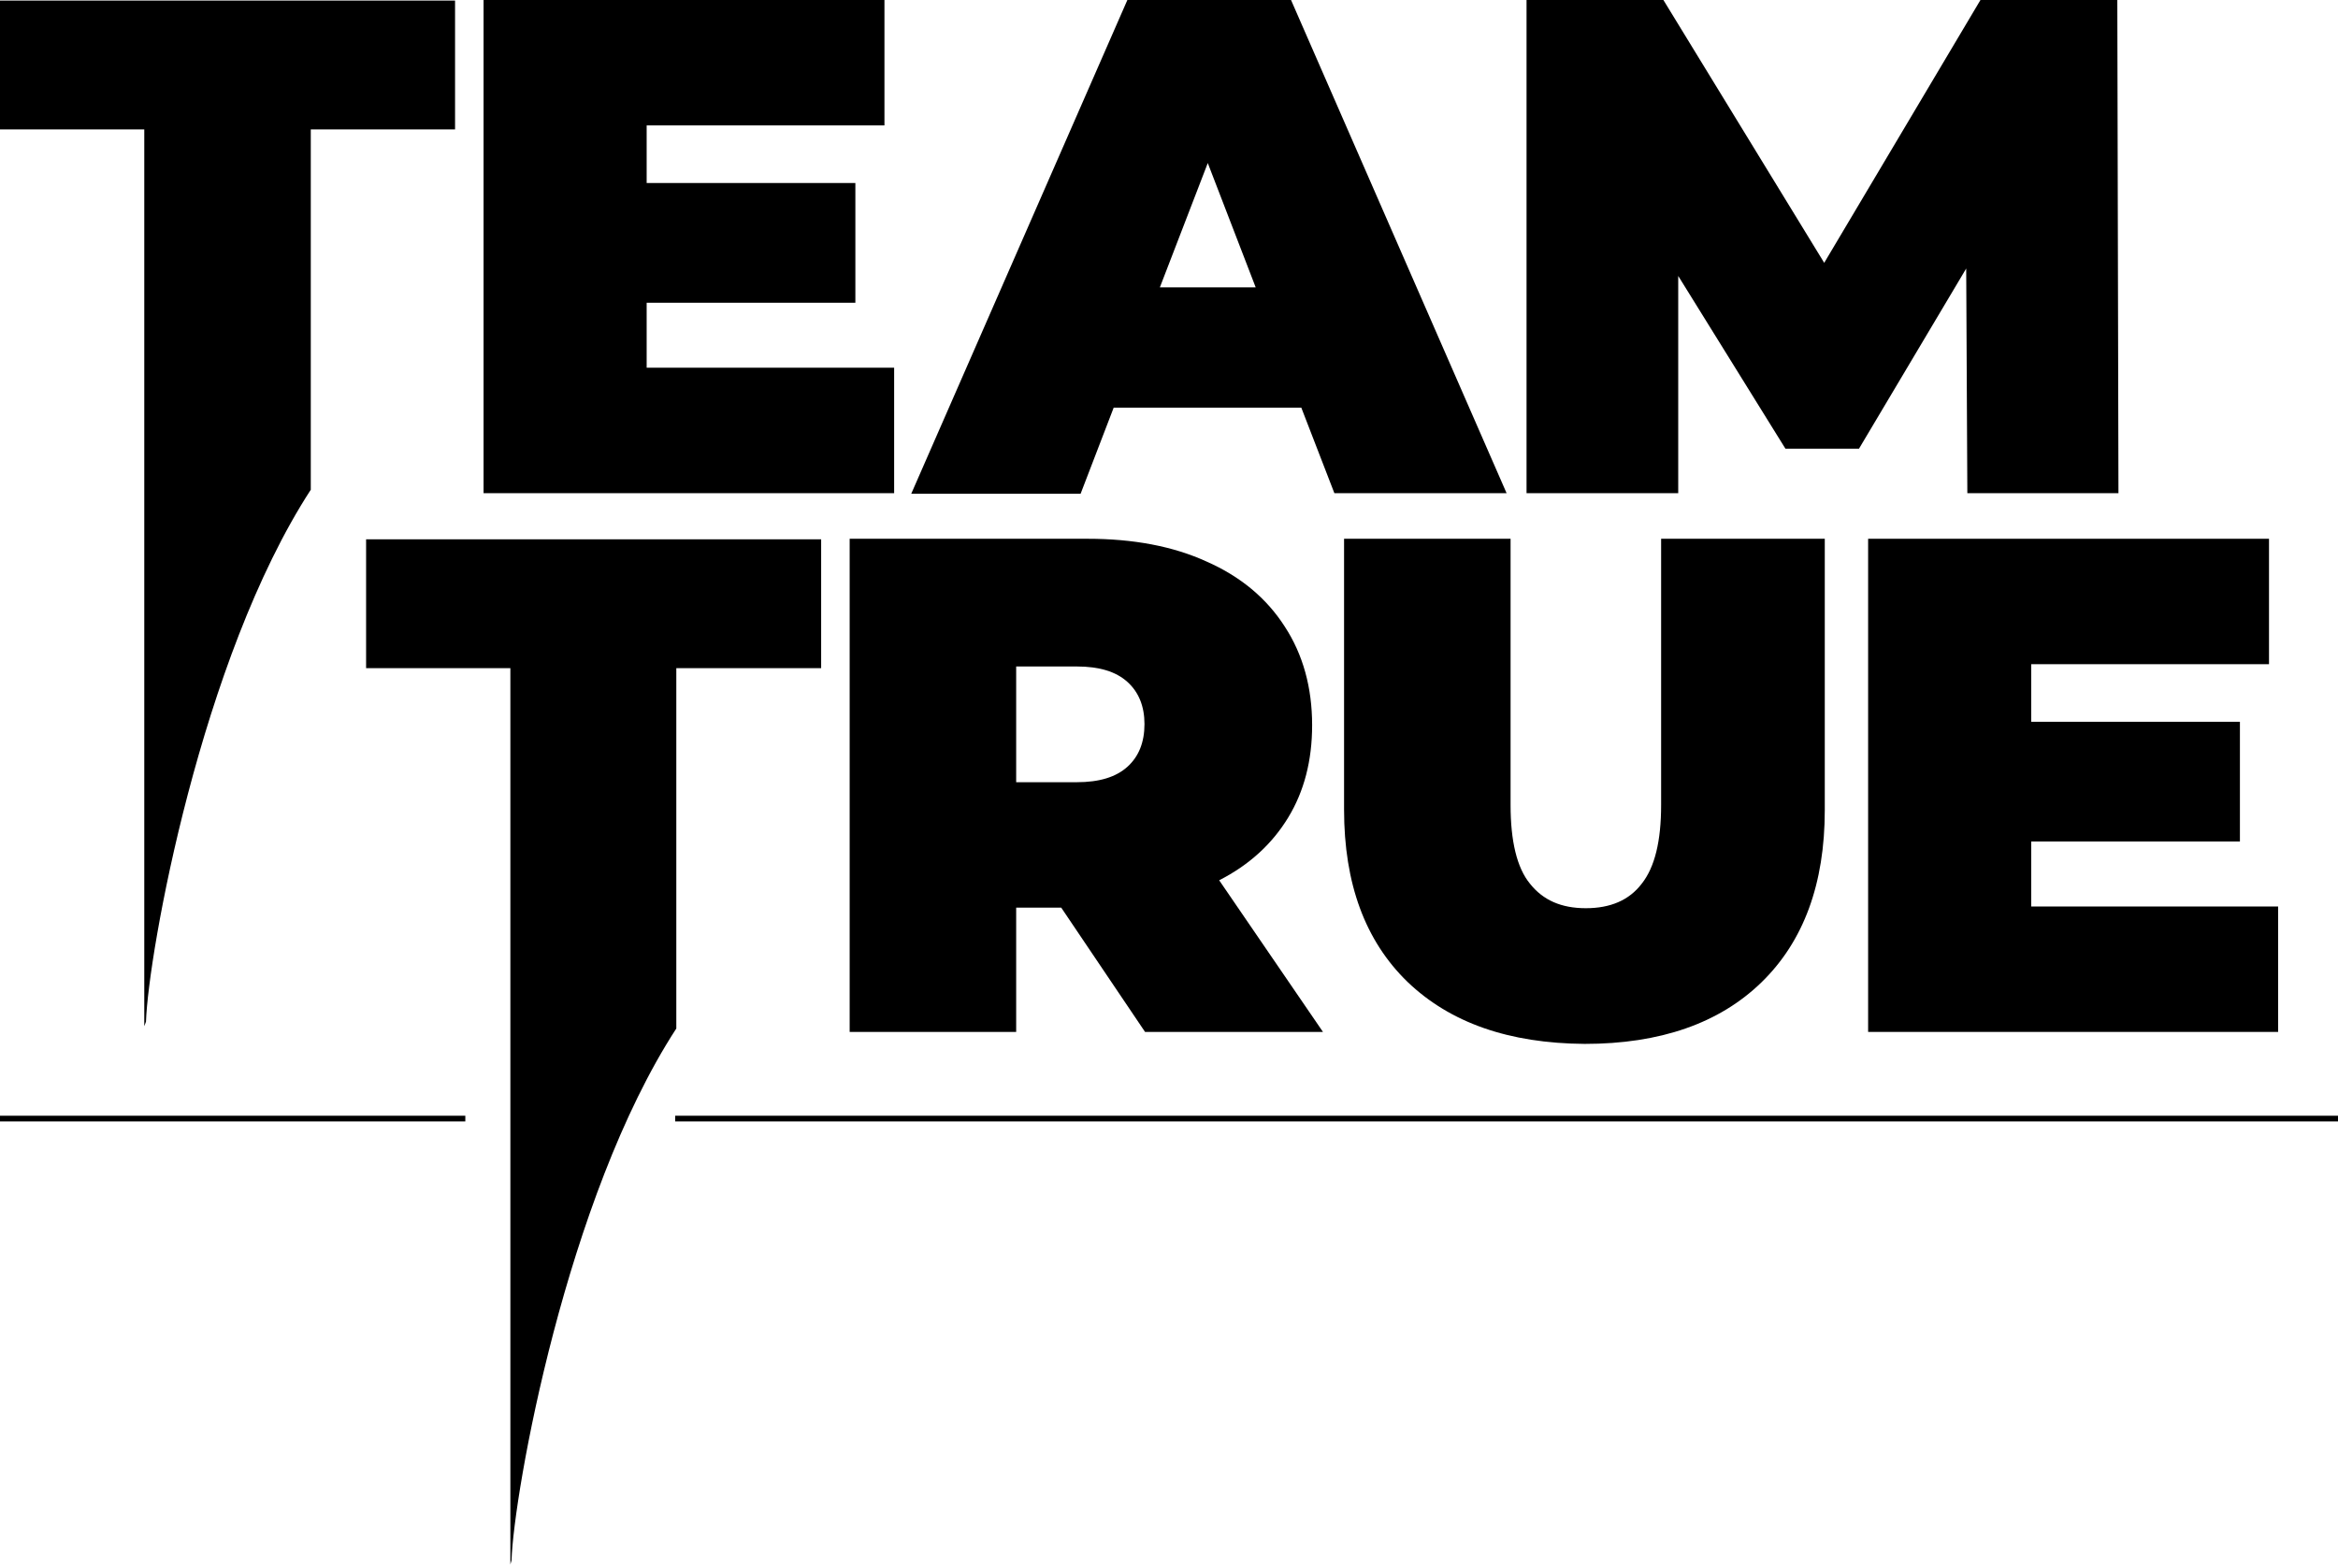
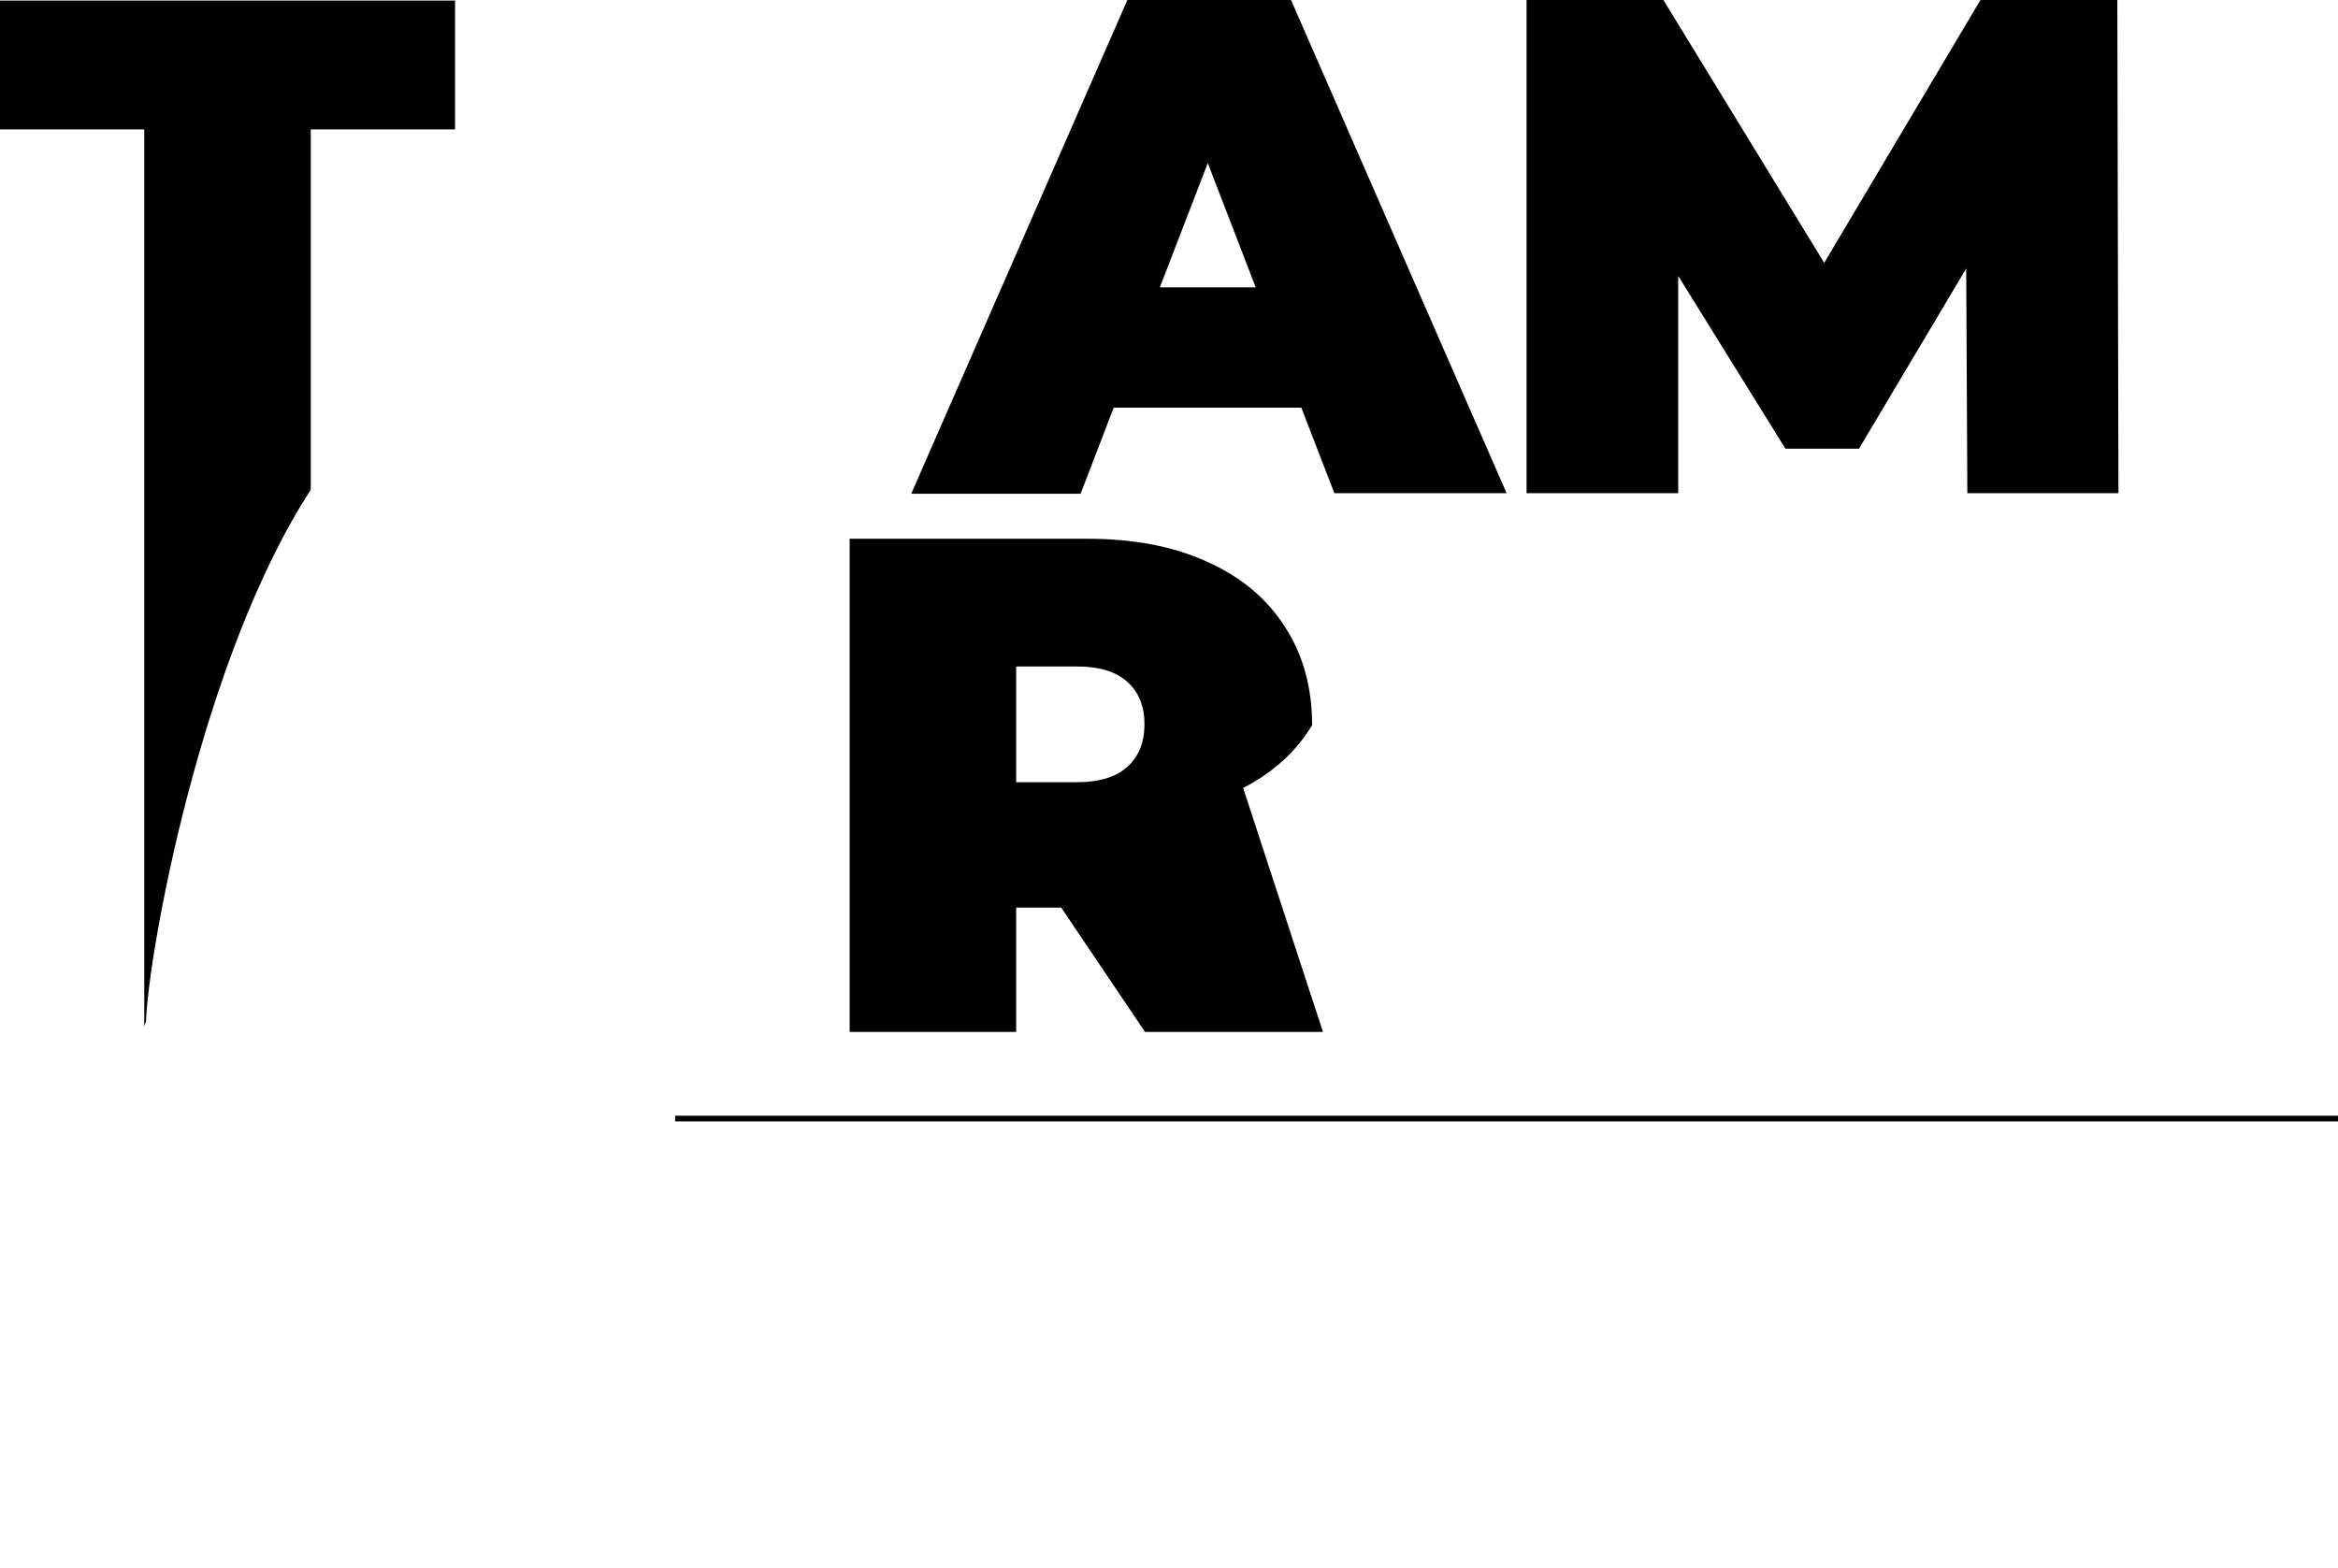
<svg xmlns="http://www.w3.org/2000/svg" version="1.1" id="Layer_1" x="0px" y="0px" width="410px" height="275px" viewBox="0 0 410 275" style="enable-background:new 0 0 410 275;" xml:space="preserve">
  <style type="text/css">
	.st0{fill:none;stroke:#000000;stroke-miterlimit:10;}
</style>
  <g>
-     <path d="M156.8,64.5v22h-72V0h70.3v22h-41.7v10.1h36.6v21h-36.6v11.4H156.8z" />
    <path d="M228.2,71.5h-32.9l-5.8,15.1h-29.7L197.7,0h28.7l37.8,86.5H234L228.2,71.5z M220.2,50.4l-8.4-21.8l-8.4,21.8H220.2z" />
    <path d="M345,86.5l-0.2-39.4L326,78.7h-12.9l-18.8-30.3v38.1h-26.6V0h24l28.2,46.1L347.3,0h24l0.2,86.5H345z" />
  </g>
  <path id="T_1" d="M25.6,179.2c0.4-11.9,9.6-63.6,28.9-93.3V22.7h25.3V0.1H0v22.6h25.3V180L25.6,179.2z" />
  <g>
-     <path d="M186.1,159.2h-7.9V181H149V94.5h41.7c8,0,15,1.3,20.9,4c5.9,2.6,10.5,6.4,13.7,11.4c3.2,4.9,4.8,10.7,4.8,17.3   c0,6.2-1.4,11.6-4.2,16.2c-2.8,4.6-6.8,8.3-12.1,11L232,181h-31.2L186.1,159.2z M197.7,119.6c-2-1.8-4.9-2.7-8.9-2.7h-10.6v20.3   h10.6c4,0,6.9-0.9,8.9-2.7c2-1.8,3-4.3,3-7.5C200.7,123.9,199.7,121.4,197.7,119.6z" />
-     <path d="M246.8,172.2c-7.4-7.2-11.1-17.2-11.1-30.2V94.5h29.2v46.7c0,6.3,1.1,11,3.4,13.8c2.3,2.9,5.5,4.3,9.8,4.3   c4.3,0,7.6-1.4,9.8-4.3c2.3-2.9,3.4-7.5,3.4-13.8V94.5H320v47.6c0,12.9-3.7,23-11.1,30.2c-7.4,7.2-17.8,10.8-31,10.8   C264.6,183,254.3,179.4,246.8,172.2z" />
-     <path d="M399.5,159v22h-71.9V94.5h70.3v22h-41.7v10.1h36.6v21h-36.6V159H399.5z" />
+     <path d="M186.1,159.2h-7.9V181H149V94.5h41.7c8,0,15,1.3,20.9,4c5.9,2.6,10.5,6.4,13.7,11.4c3.2,4.9,4.8,10.7,4.8,17.3   c-2.8,4.6-6.8,8.3-12.1,11L232,181h-31.2L186.1,159.2z M197.7,119.6c-2-1.8-4.9-2.7-8.9-2.7h-10.6v20.3   h10.6c4,0,6.9-0.9,8.9-2.7c2-1.8,3-4.3,3-7.5C200.7,123.9,199.7,121.4,197.7,119.6z" />
  </g>
-   <path id="T_2" d="M89.7,273.7c0.4-11.9,9.6-63.6,28.9-93.3v-63.2H144V94.6H64.2v22.6h25.3v157.2L89.7,273.7z" />
-   <line id="Line-Left" class="st0" x1="0" y1="196.2" x2="81.6" y2="196.2" />
  <line id="Line-Right" class="st0" x1="118.4" y1="196.2" x2="410" y2="196.2" />
</svg>